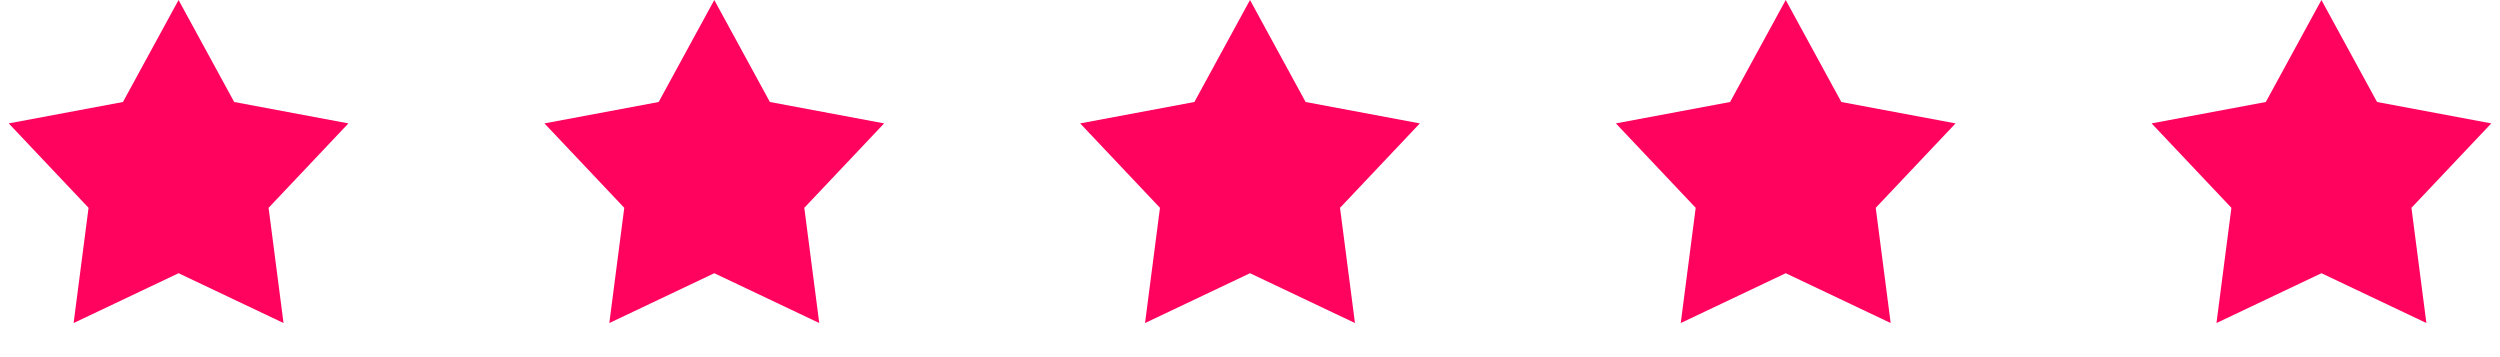
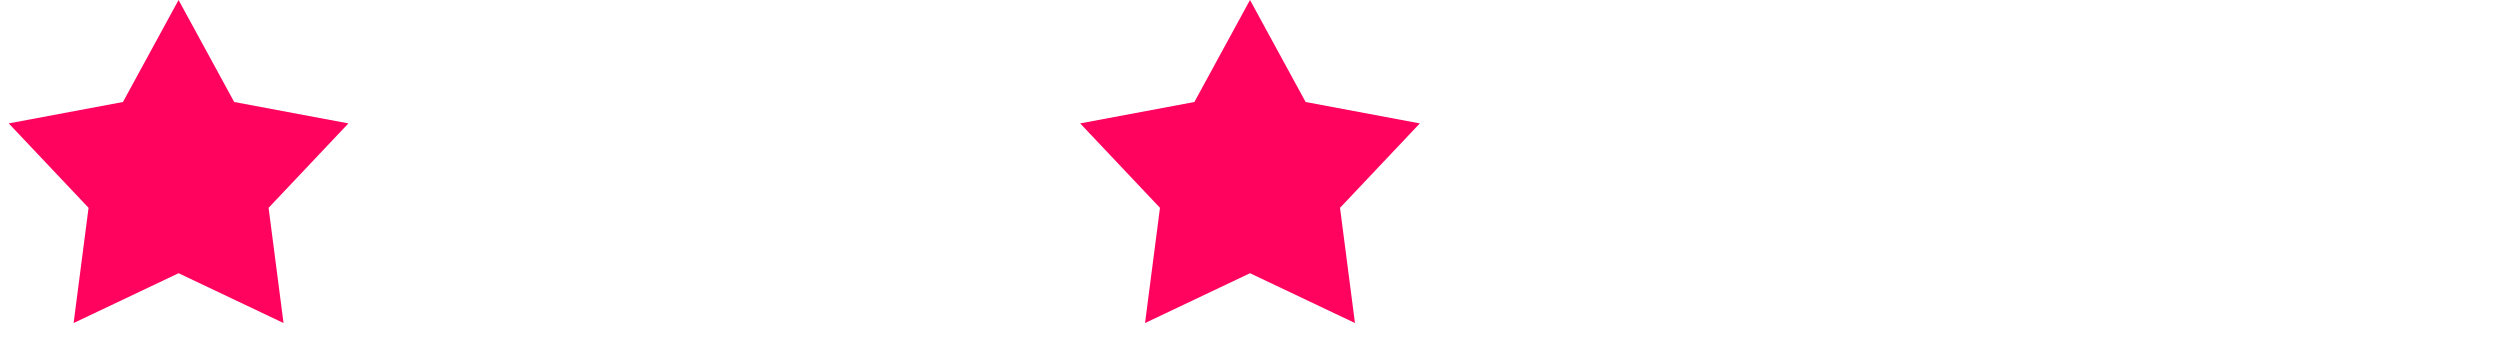
<svg xmlns="http://www.w3.org/2000/svg" width="140" height="20" viewBox="0 0 140 20" fill="none">
  <path d="M10 0L13.115 5.712L19.511 6.91L15.041 11.638L15.878 18.09L10 15.3L4.122 18.09L4.959 11.638L0.489 6.91L6.885 5.712L10 0Z" fill="#FF035E" />
-   <path d="M40 0L43.115 5.712L49.511 6.91L45.041 11.638L45.878 18.09L40 15.3L34.122 18.09L34.959 11.638L30.489 6.91L36.885 5.712L40 0Z" fill="#FF035E" />
  <path d="M70 0L73.115 5.712L79.511 6.91L75.041 11.638L75.878 18.09L70 15.3L64.122 18.09L64.959 11.638L60.489 6.91L66.885 5.712L70 0Z" fill="#FF035E" />
-   <path d="M100 0L103.115 5.712L109.511 6.91L105.041 11.638L105.878 18.09L100 15.3L94.122 18.09L94.959 11.638L90.489 6.91L96.885 5.712L100 0Z" fill="#FF035E" />
-   <path d="M130 0L133.115 5.712L139.511 6.91L135.041 11.638L135.878 18.09L130 15.3L124.122 18.09L124.959 11.638L120.489 6.91L126.885 5.712L130 0Z" fill="#FF035E" />
</svg>